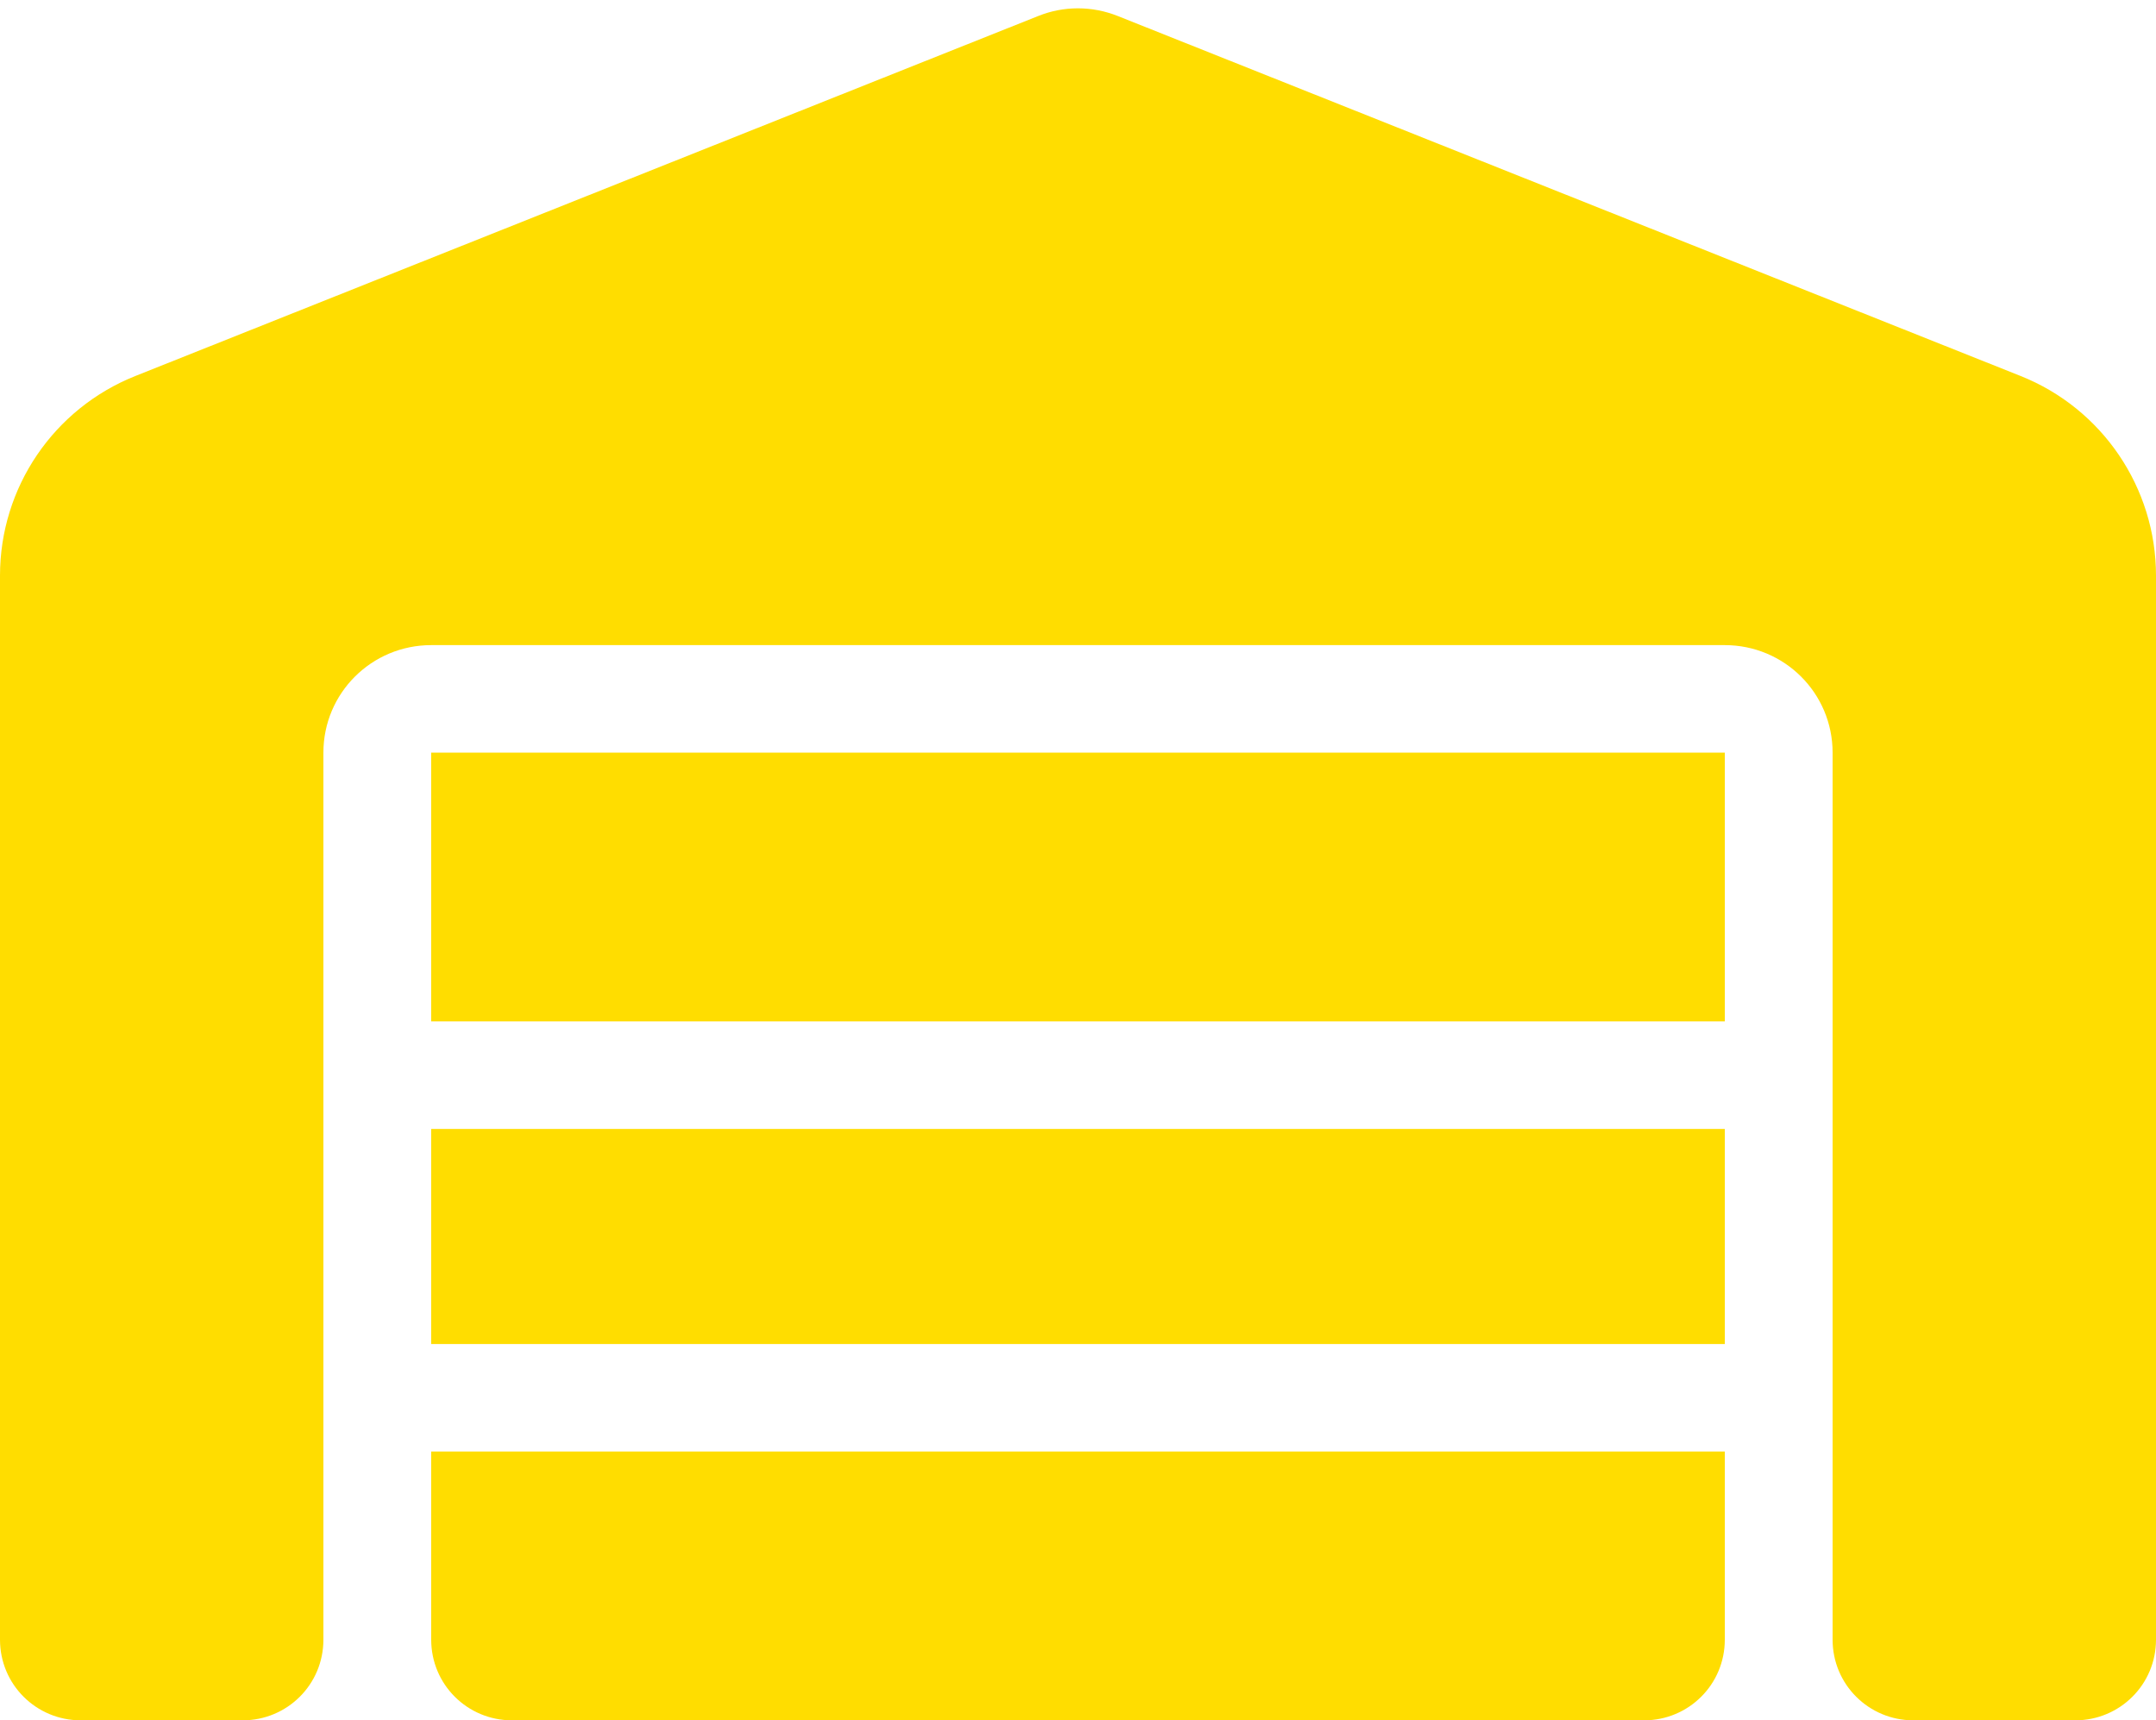
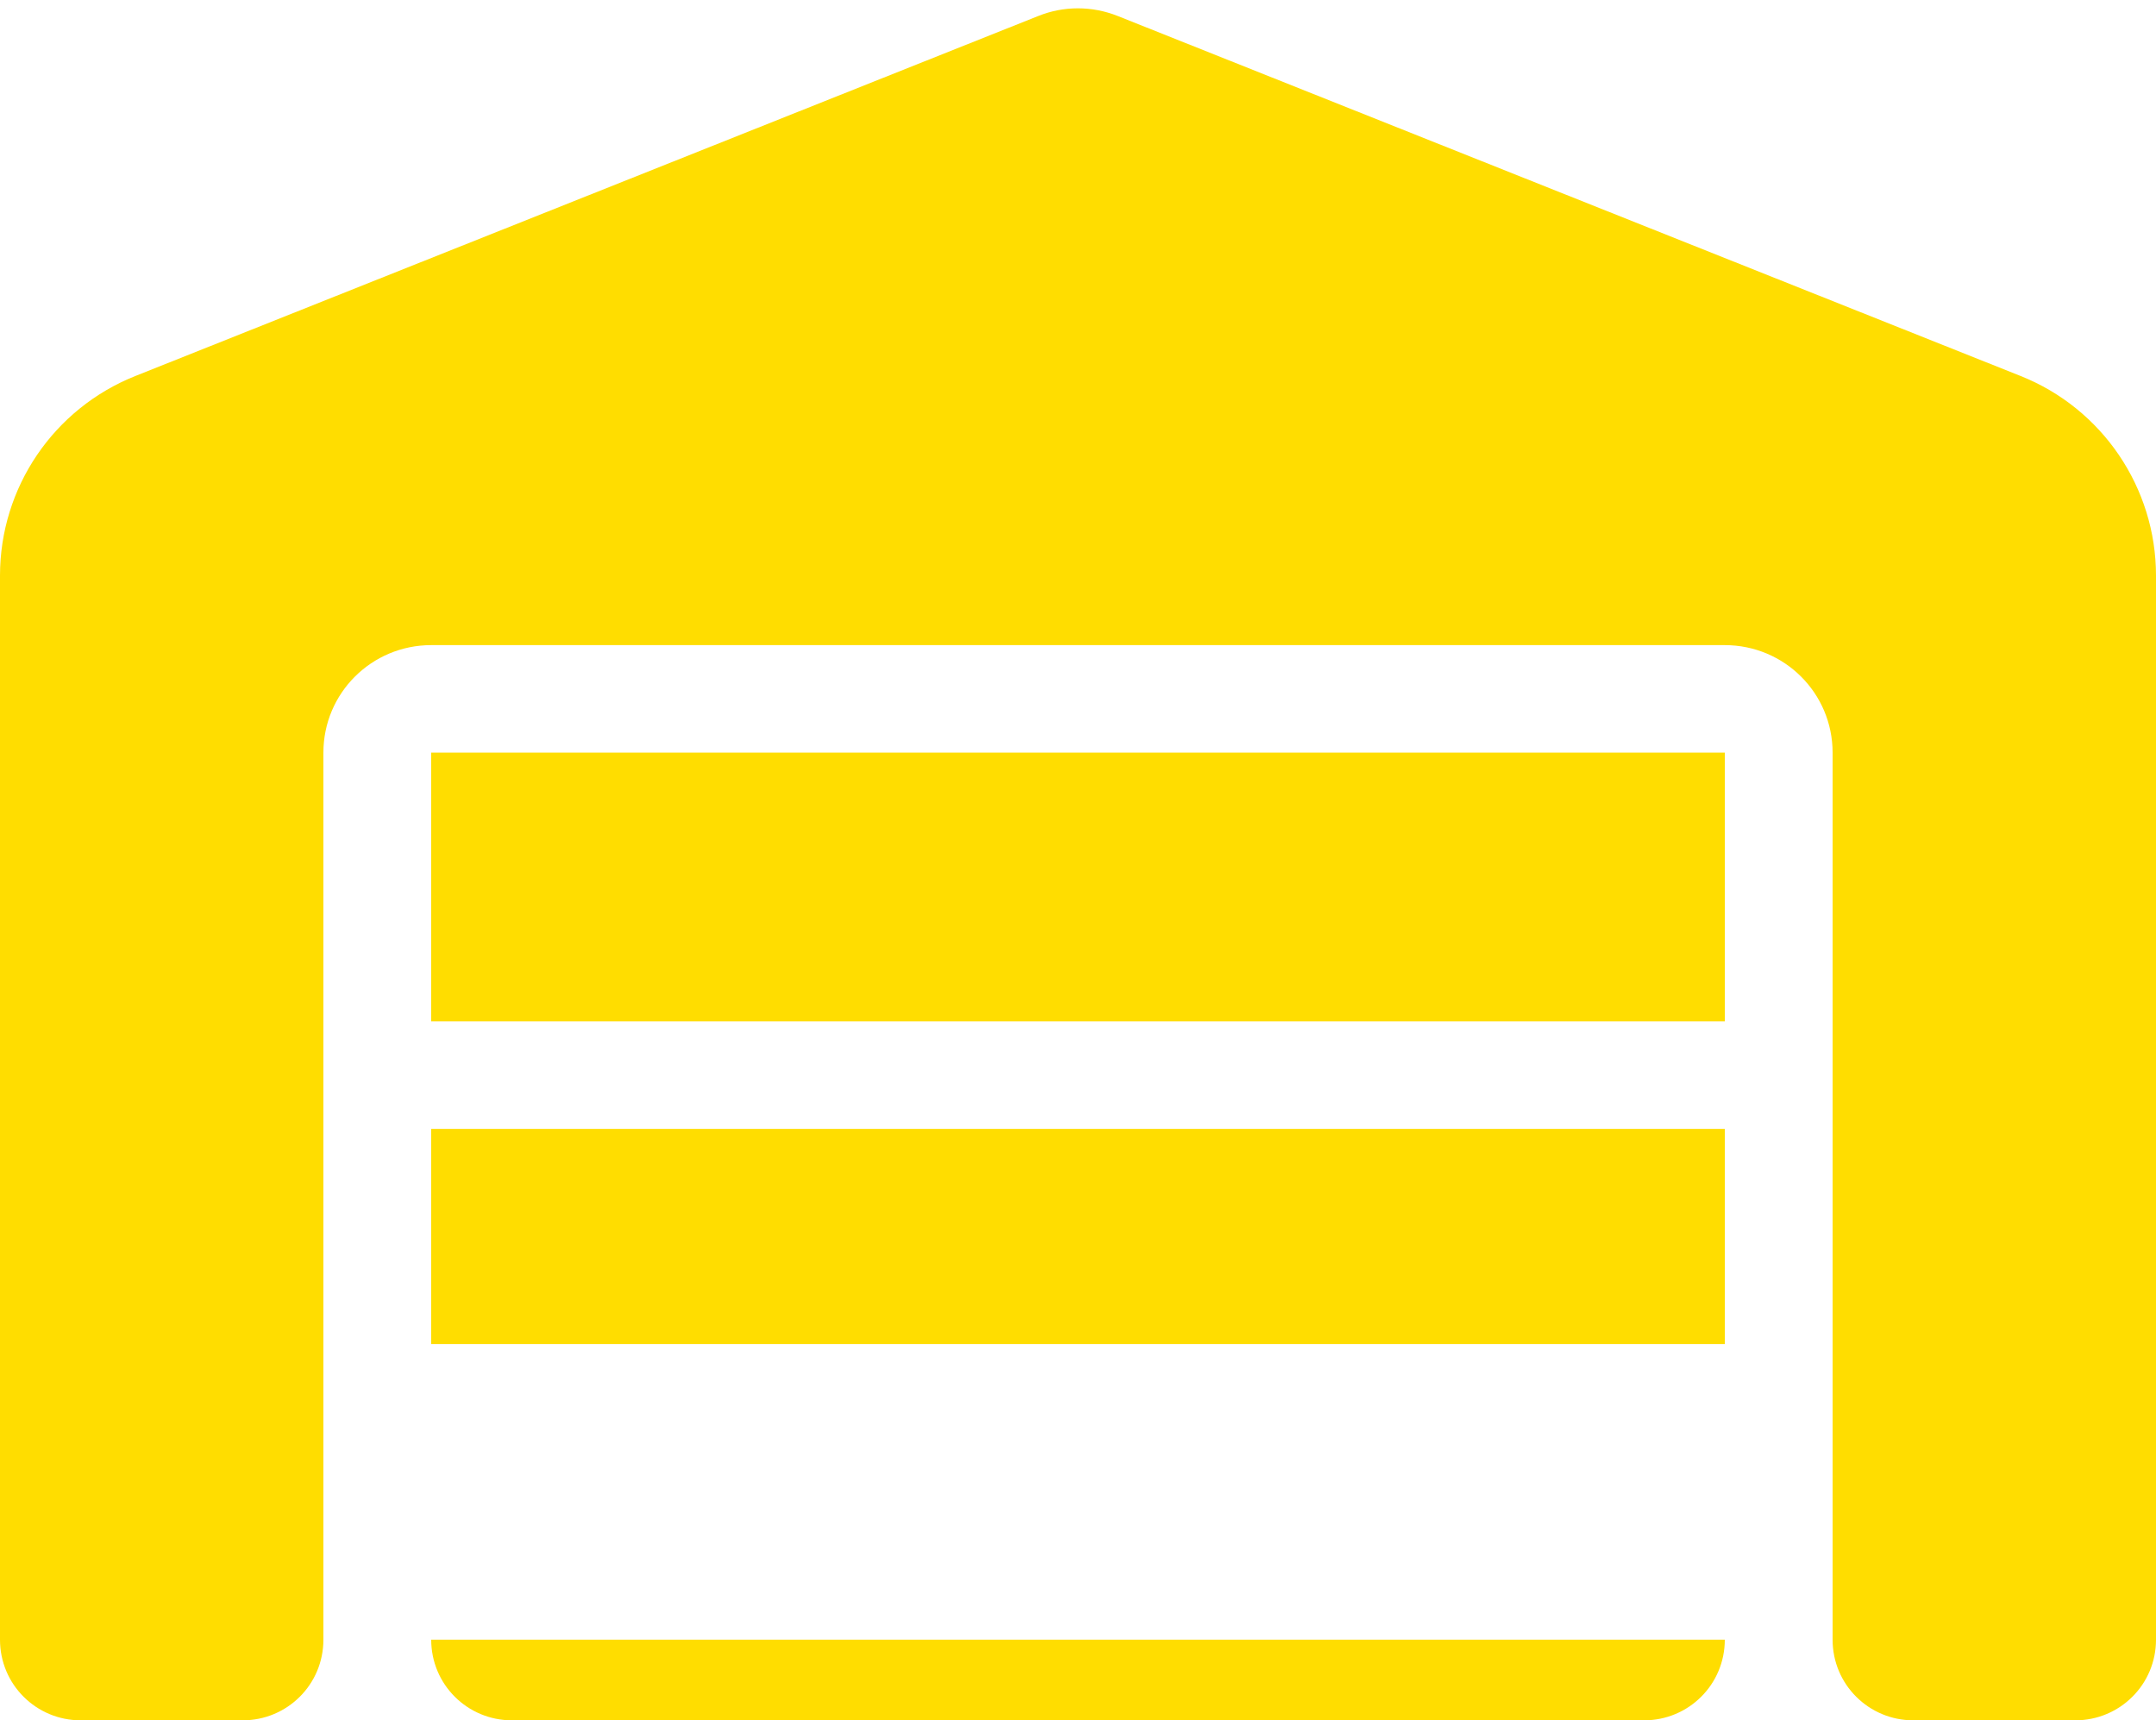
<svg xmlns="http://www.w3.org/2000/svg" width="89" height="71" viewBox="0 0 89 71" fill="none">
-   <path d="M0 67.672V23.755C0 20.121 2.211 16.863 5.59 15.517L42.845 0.666C43.902 0.236 45.084 0.236 46.155 0.666L83.41 15.517C86.789 16.863 89 20.135 89 23.755V67.672C89 69.516 87.512 71 85.662 71H78.987C77.138 71 75.65 69.516 75.65 67.672V31.062C75.65 28.608 73.661 26.625 71.2 26.625H17.8C15.339 26.625 13.35 28.608 13.35 31.062V67.672C13.35 69.516 11.862 71 10.012 71H3.337C1.488 71 0 69.516 0 67.672ZM67.862 71H21.137C19.288 71 17.8 69.516 17.8 67.672V59.906H71.2V67.672C71.2 69.516 69.712 71 67.862 71ZM17.8 55.469V46.594H71.2V55.469H17.8ZM17.8 42.156V31.062H71.2V42.156H17.8Z" fill="#FFDD00" />
+   <path d="M0 67.672V23.755C0 20.121 2.211 16.863 5.59 15.517L42.845 0.666C43.902 0.236 45.084 0.236 46.155 0.666L83.41 15.517C86.789 16.863 89 20.135 89 23.755V67.672C89 69.516 87.512 71 85.662 71H78.987C77.138 71 75.65 69.516 75.65 67.672V31.062C75.65 28.608 73.661 26.625 71.2 26.625H17.8C15.339 26.625 13.35 28.608 13.35 31.062V67.672C13.35 69.516 11.862 71 10.012 71H3.337C1.488 71 0 69.516 0 67.672ZM67.862 71H21.137C19.288 71 17.8 69.516 17.8 67.672H71.2V67.672C71.2 69.516 69.712 71 67.862 71ZM17.8 55.469V46.594H71.2V55.469H17.8ZM17.8 42.156V31.062H71.2V42.156H17.8Z" fill="#FFDD00" />
</svg>